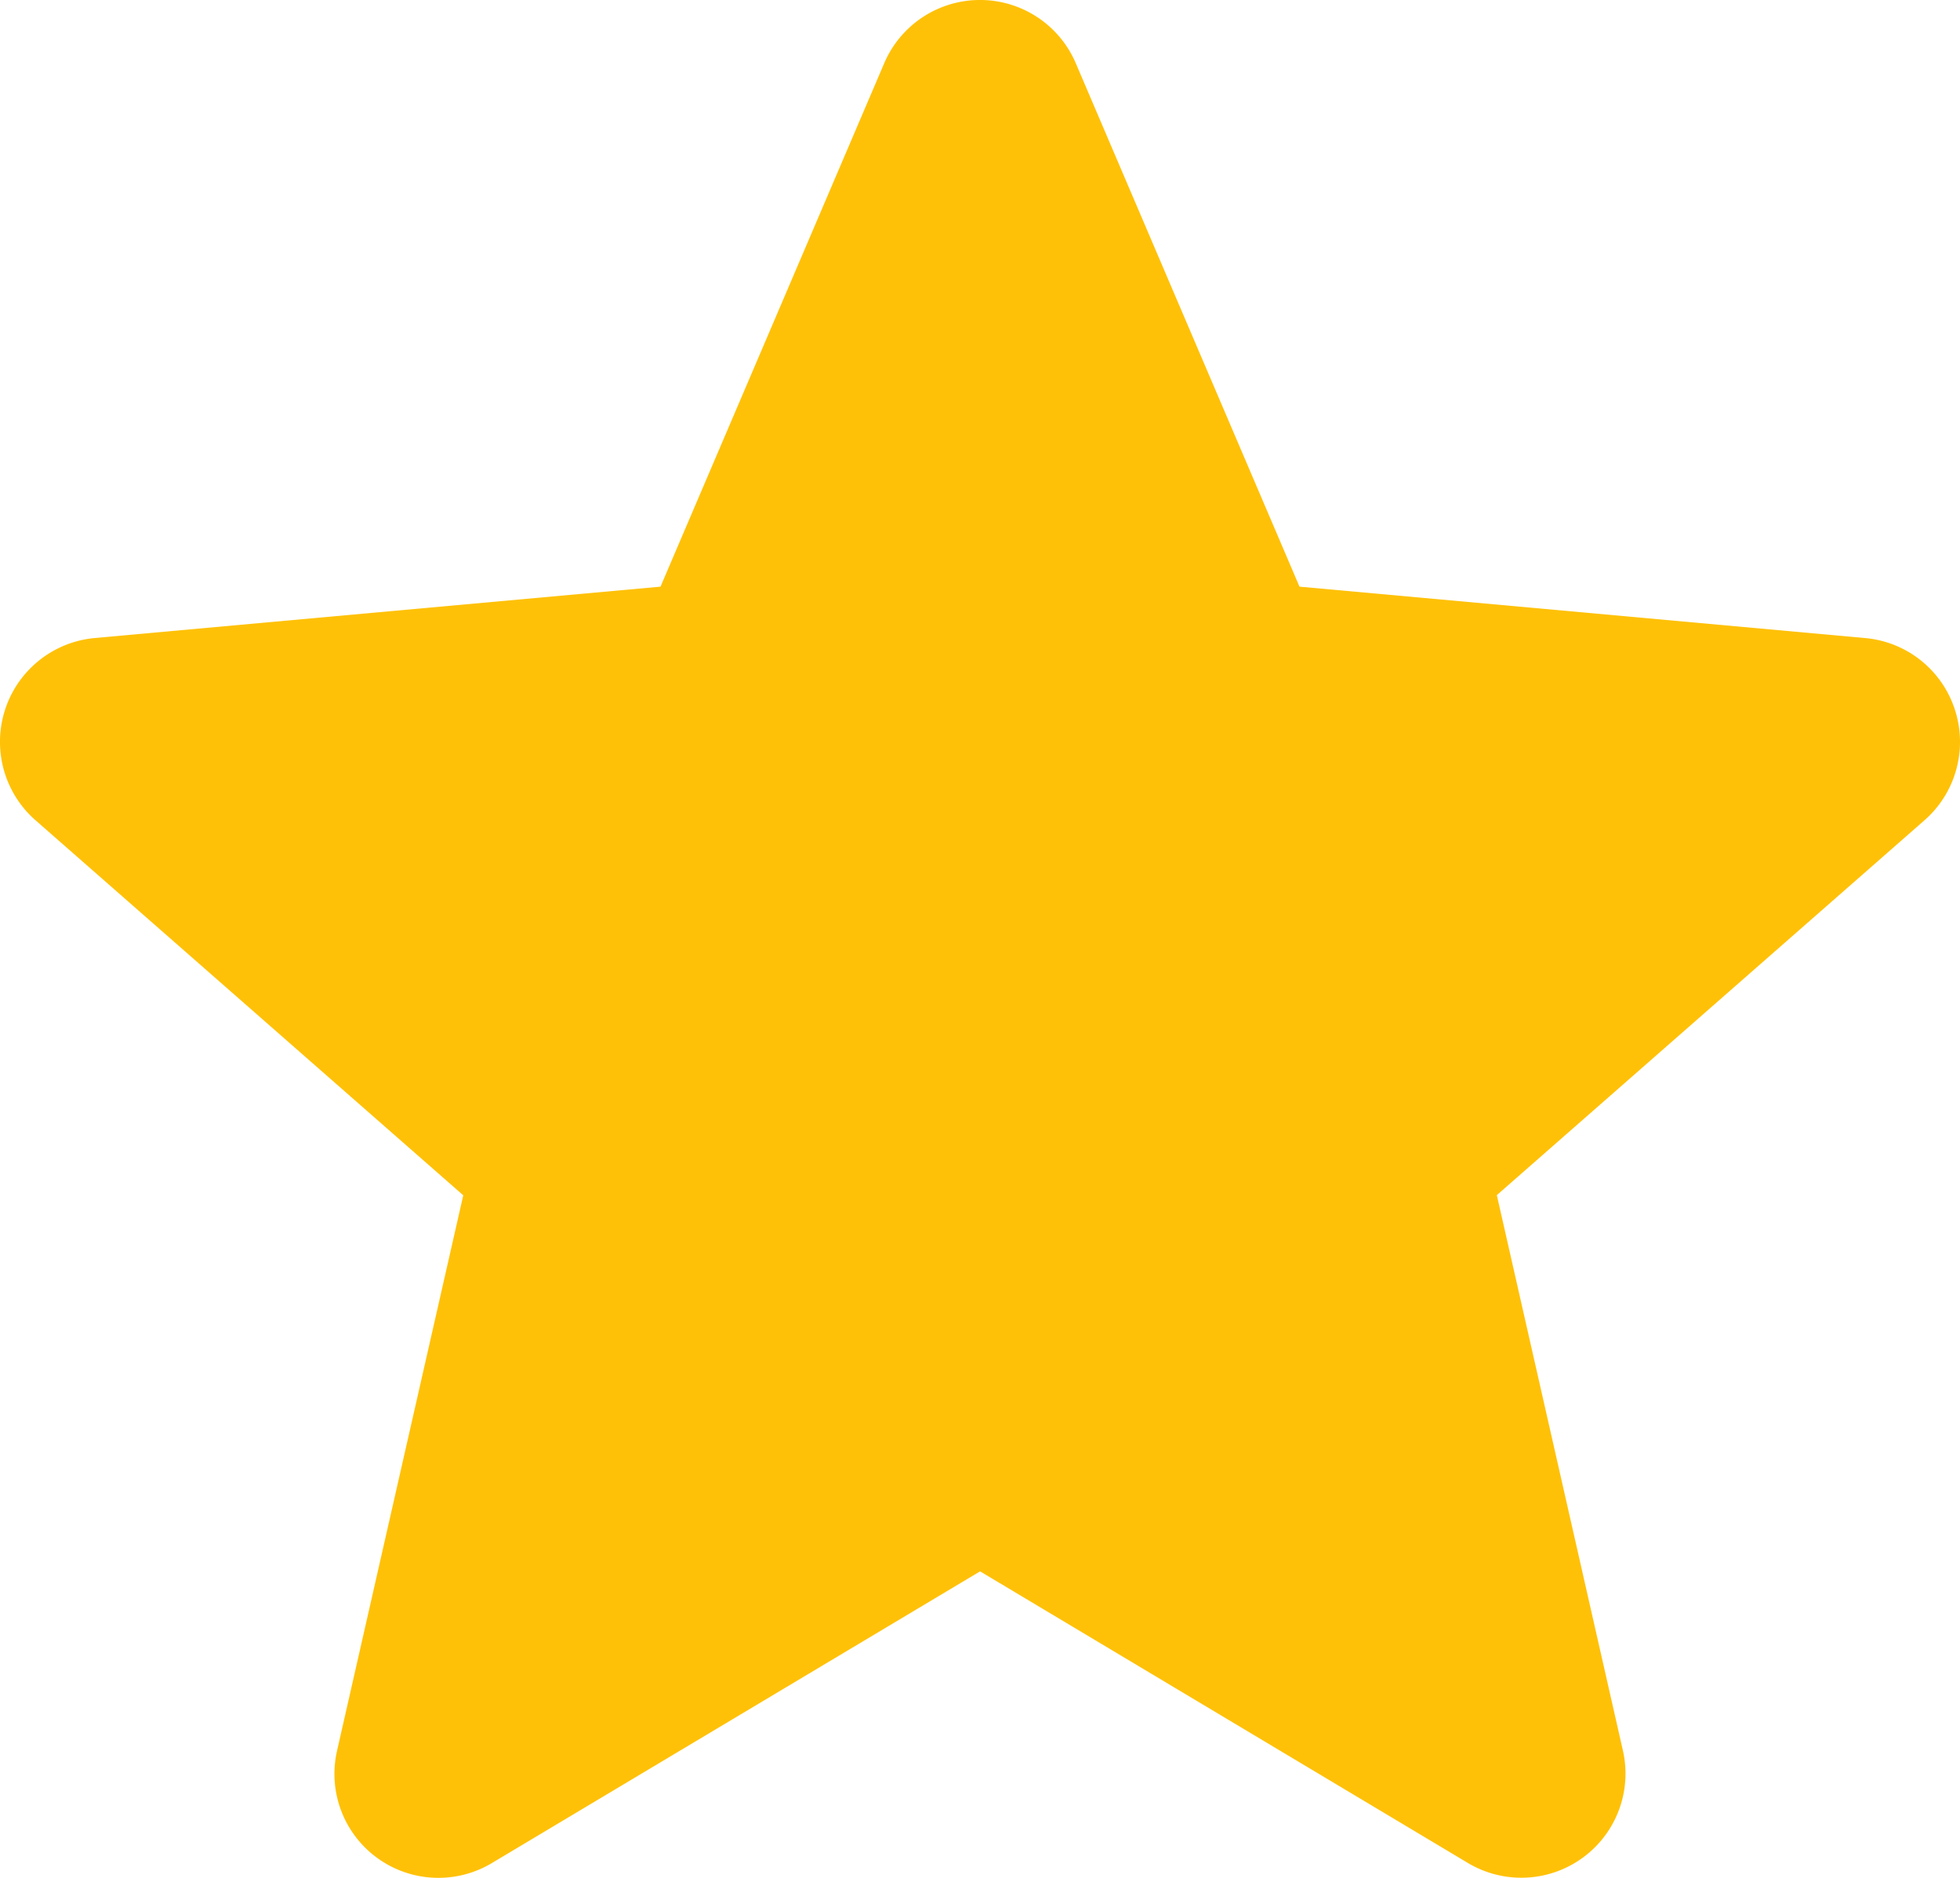
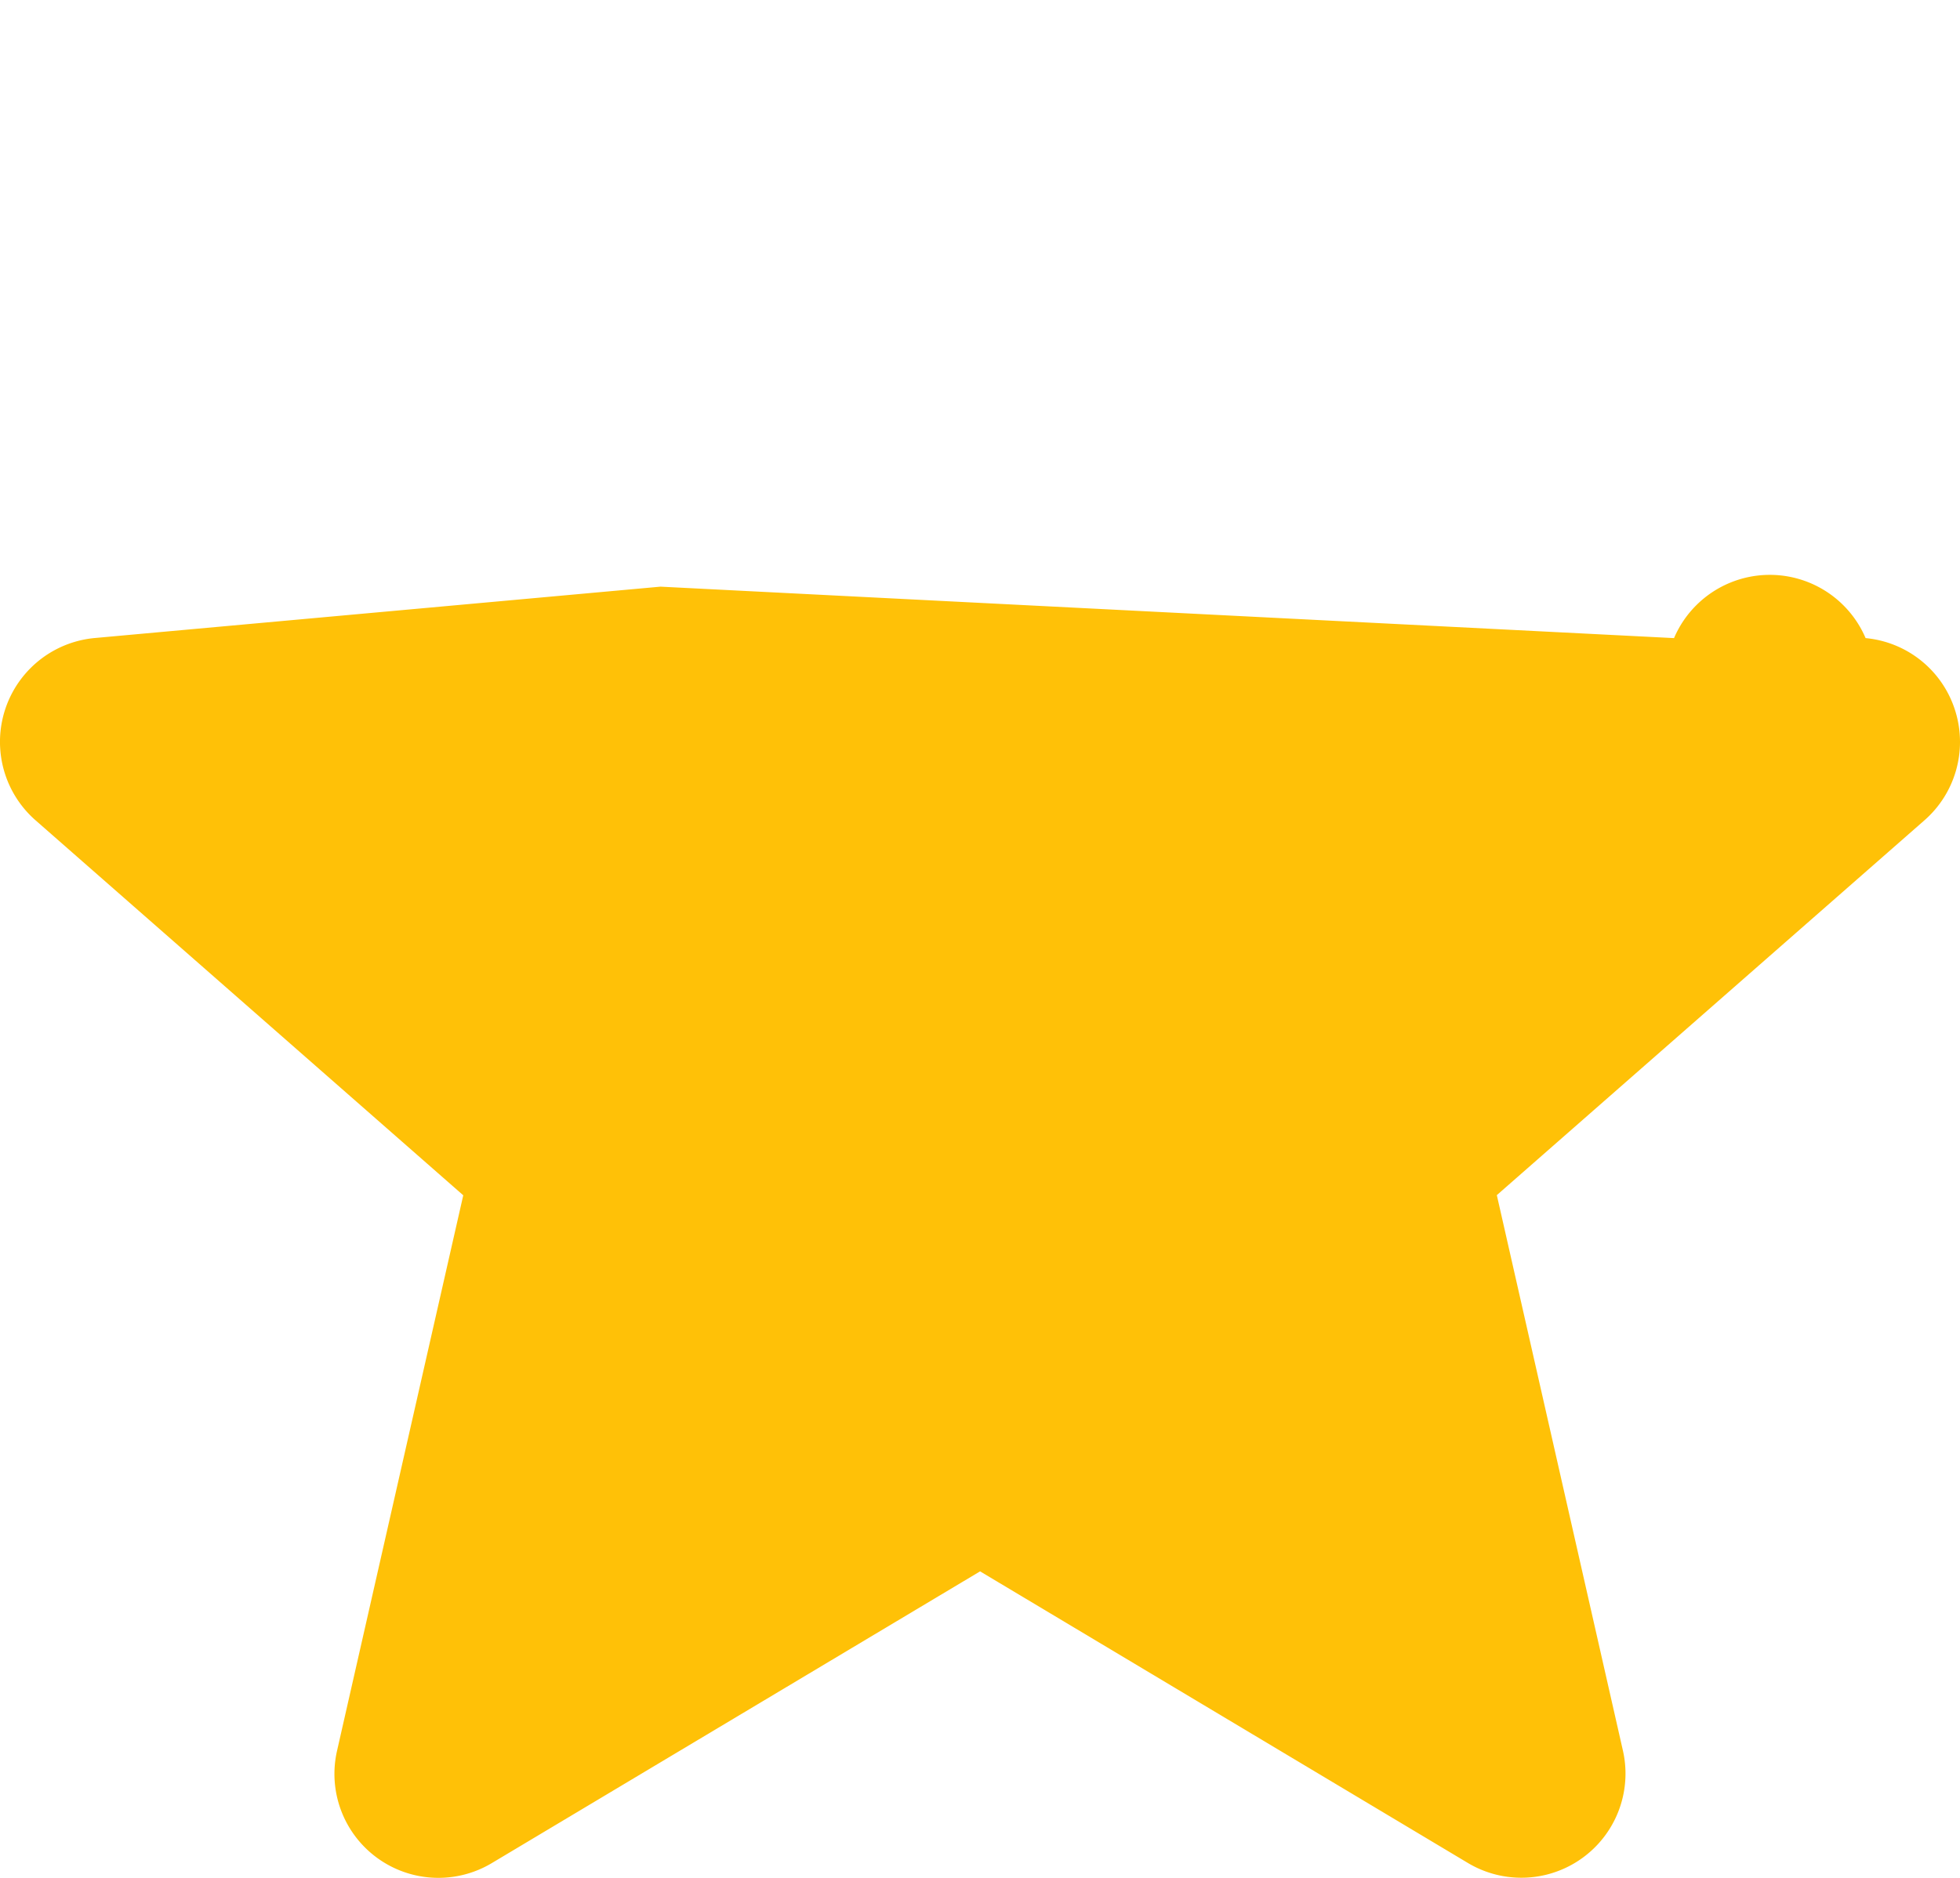
<svg xmlns="http://www.w3.org/2000/svg" width="24.146" height="23.14" viewBox="0 0 24.146 23.14">
  <defs>
    <style>.a{fill:#ffc107;}</style>
  </defs>
-   <path class="a" d="M24.083,9.236a1.281,1.281,0,0,0-1.1-.882L16.009,7.72,13.253,1.27a1.283,1.283,0,0,0-2.36,0L8.137,7.72l-6.97.633A1.285,1.285,0,0,0,.439,10.6l5.268,4.62L4.153,22.061a1.281,1.281,0,0,0,1.909,1.386l6.012-3.593,6.009,3.593a1.283,1.283,0,0,0,1.91-1.386l-1.553-6.843L23.707,10.6a1.284,1.284,0,0,0,.376-1.364Zm0,0" transform="translate(0 -0.491)" />
+   <path class="a" d="M24.083,9.236a1.281,1.281,0,0,0-1.1-.882a1.283,1.283,0,0,0-2.36,0L8.137,7.72l-6.97.633A1.285,1.285,0,0,0,.439,10.6l5.268,4.62L4.153,22.061a1.281,1.281,0,0,0,1.909,1.386l6.012-3.593,6.009,3.593a1.283,1.283,0,0,0,1.91-1.386l-1.553-6.843L23.707,10.6a1.284,1.284,0,0,0,.376-1.364Zm0,0" transform="translate(0 -0.491)" />
</svg>